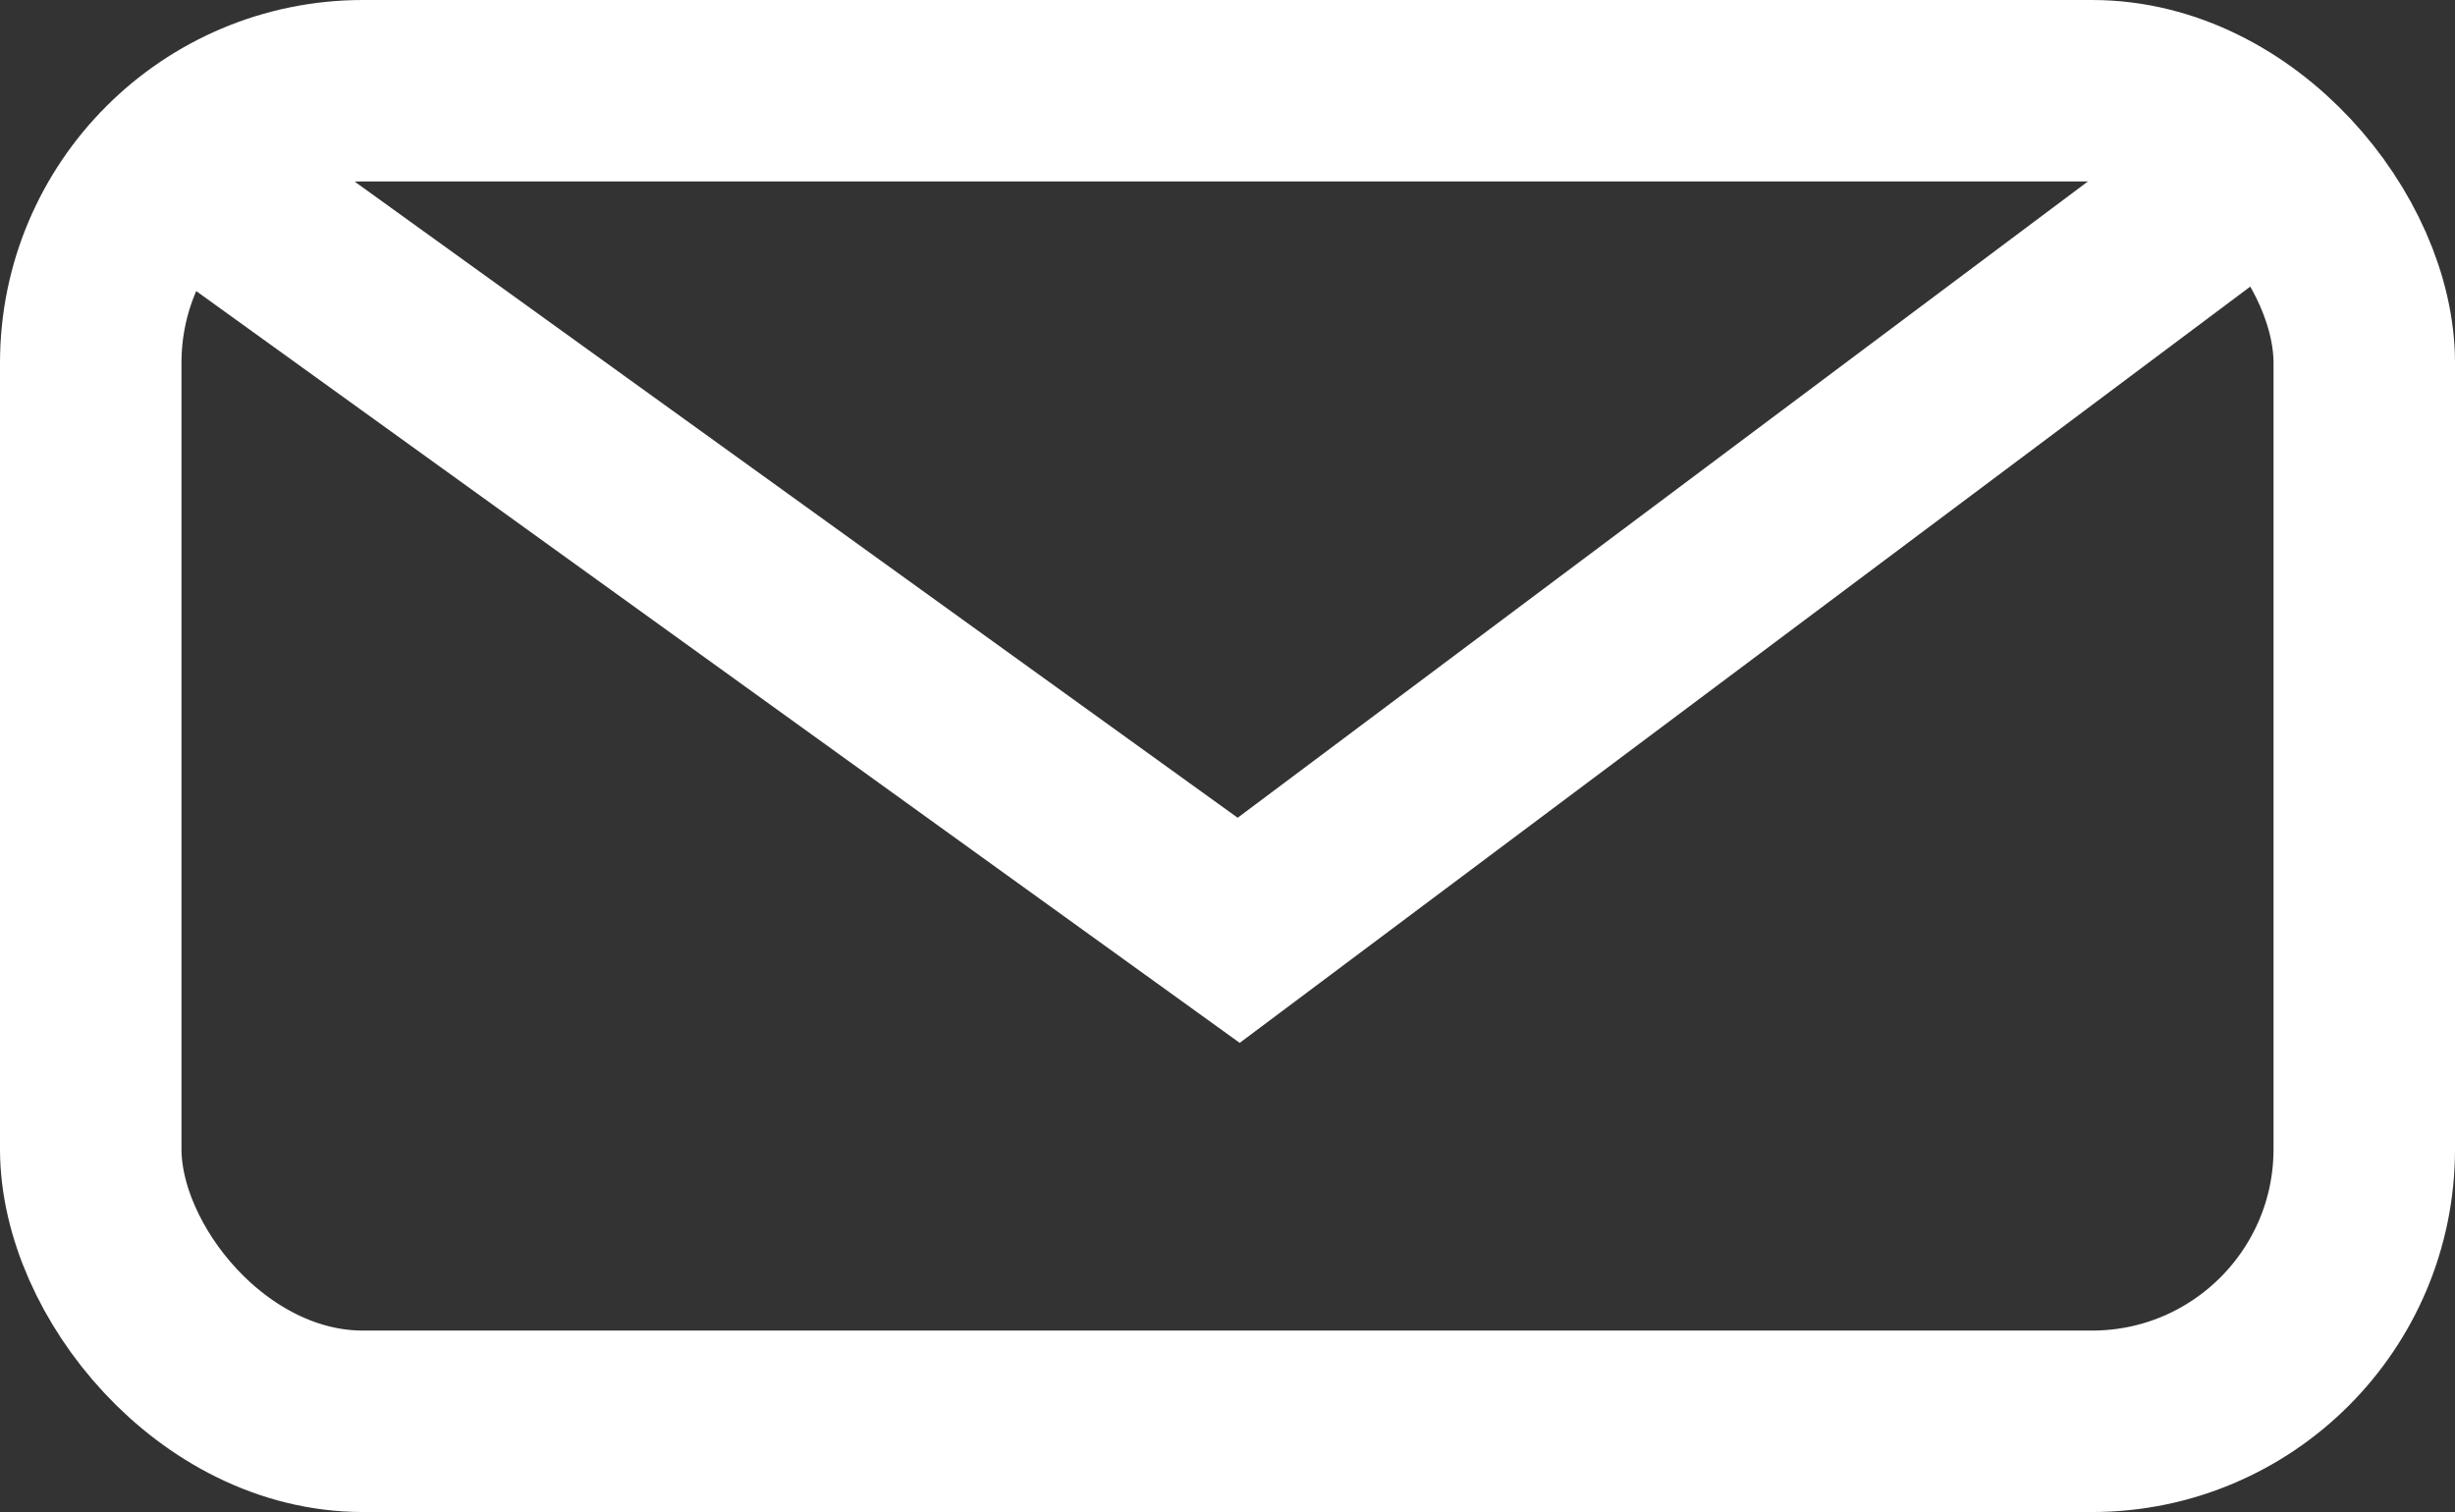
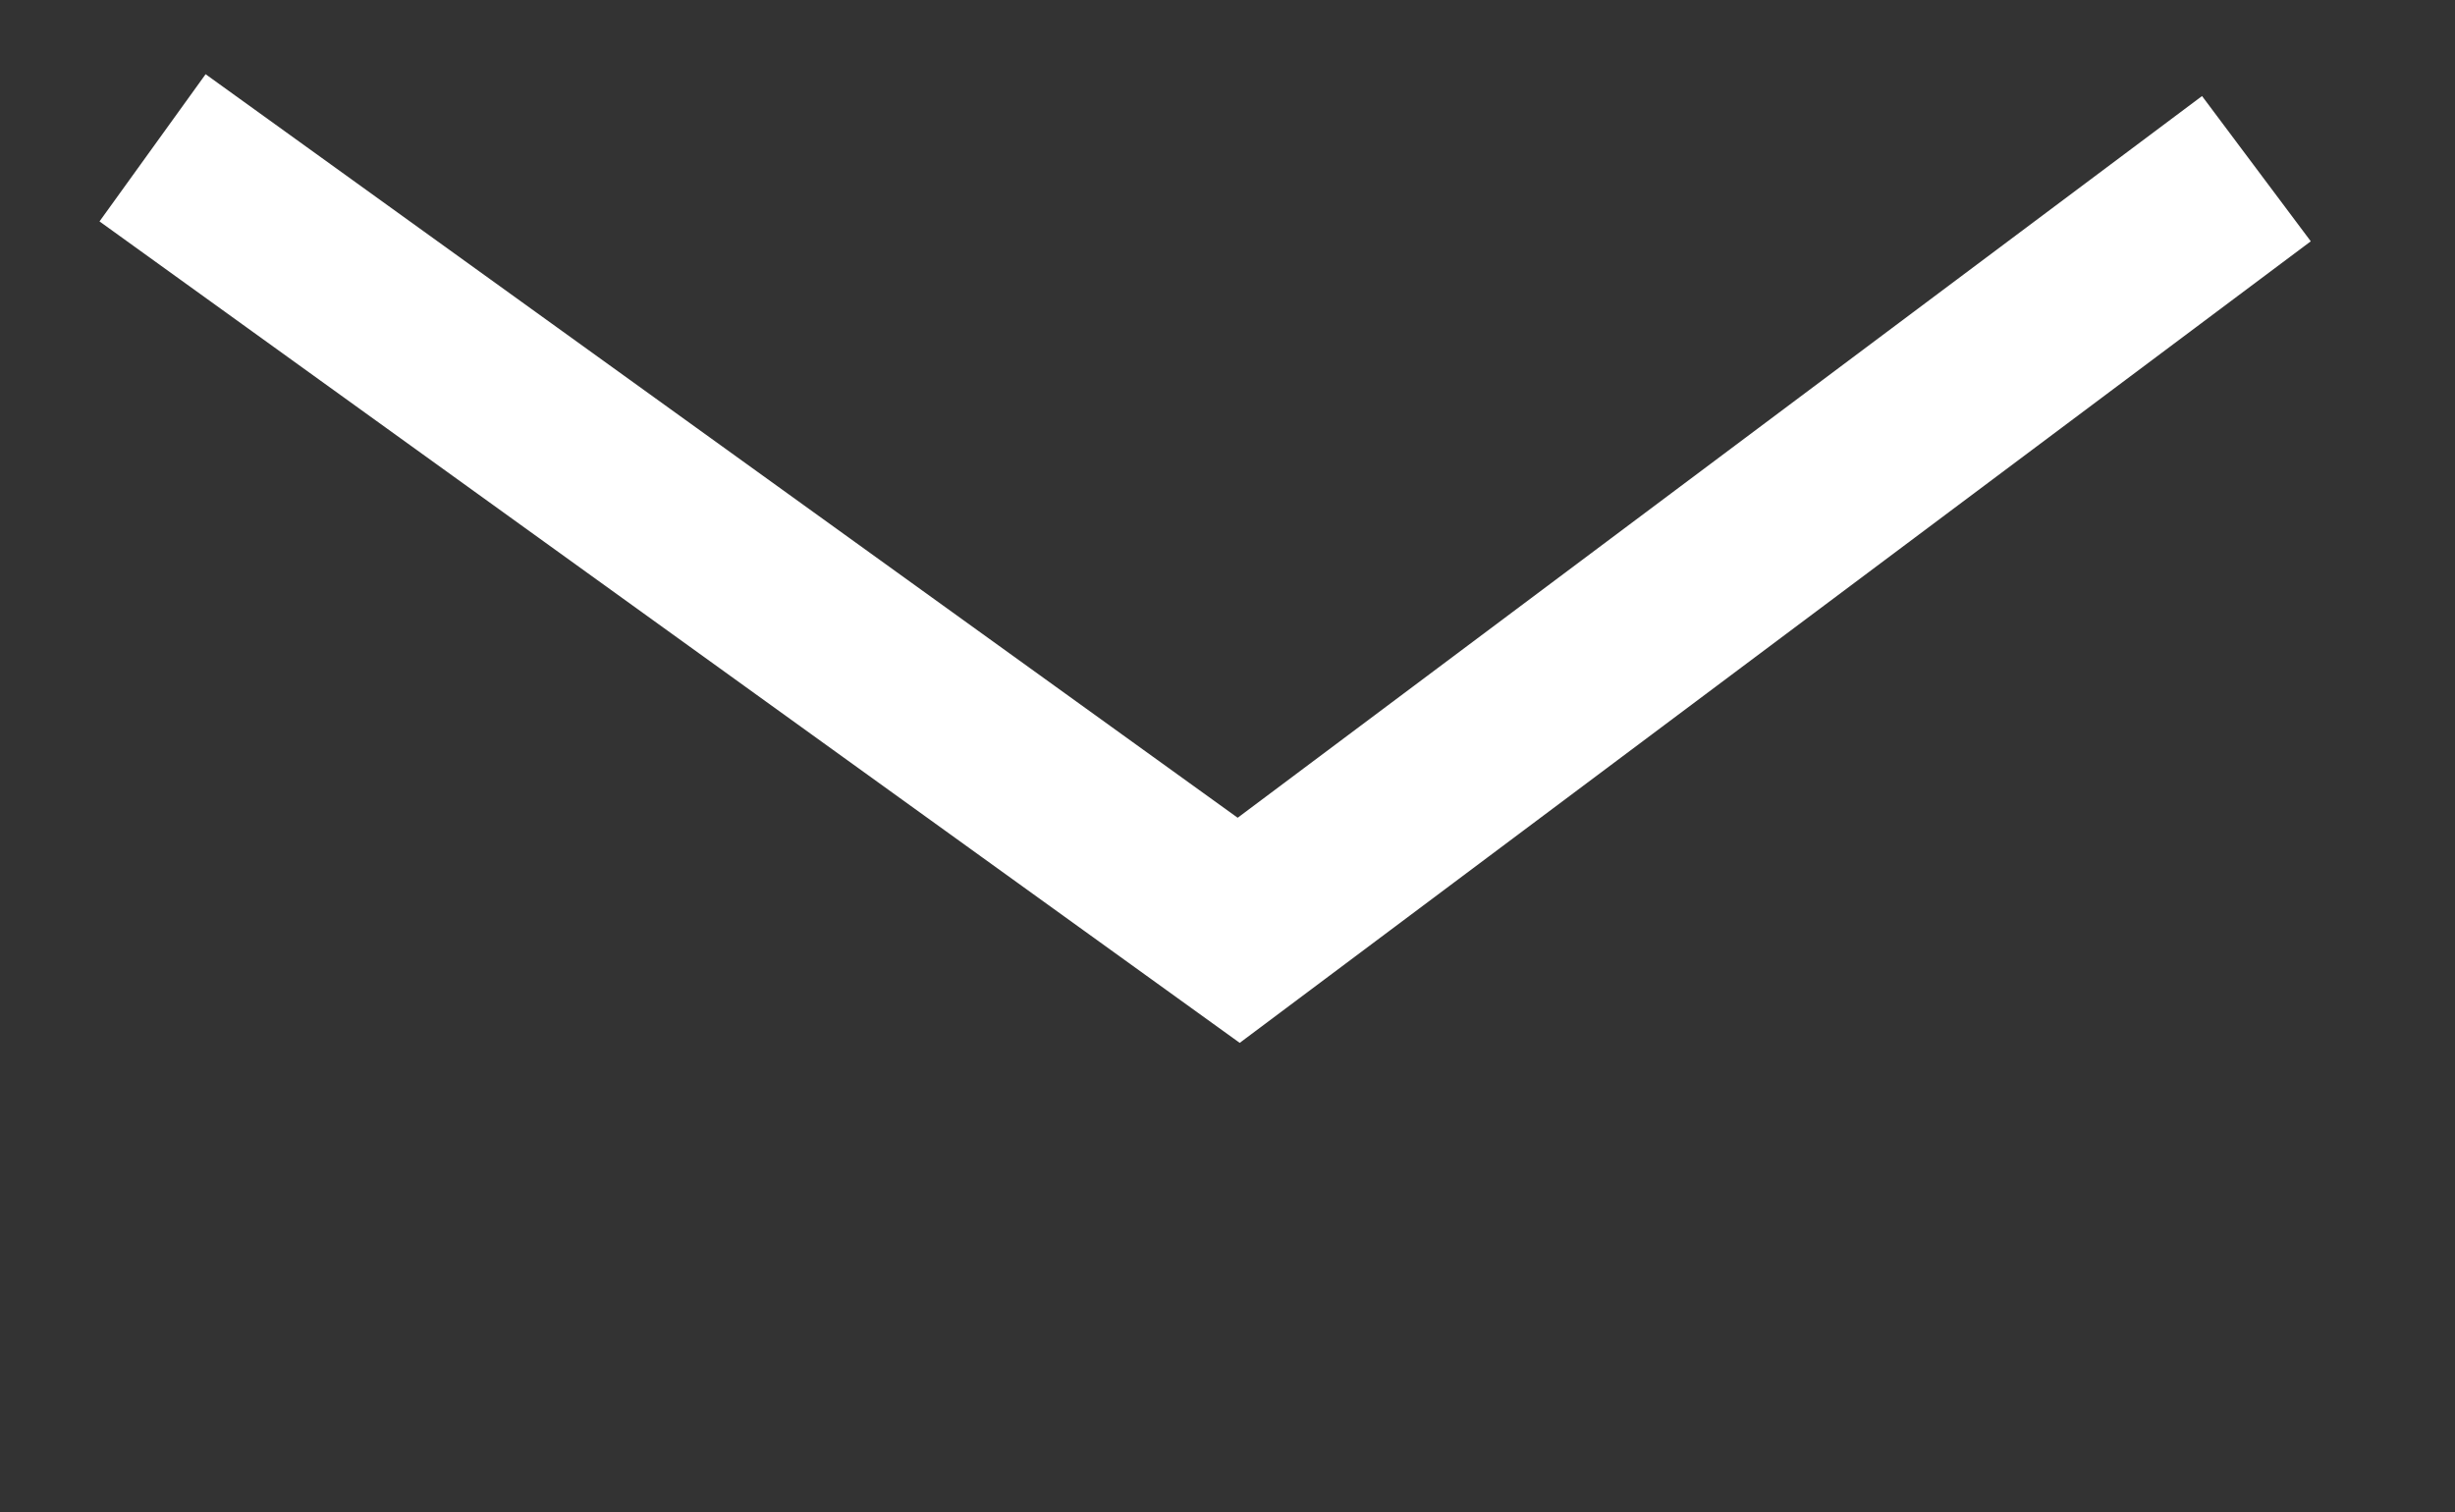
<svg xmlns="http://www.w3.org/2000/svg" width="40.584" height="25" viewBox="0 0 40.584 25">
  <rect x="0" y="0" width="40.584" height="25" fill="#333333" stroke="none" />
  <defs>
    <style>.a,.c{fill:none;}.a{stroke:#fff;stroke-width:3px;}.b{stroke:none;}</style>
  </defs>
  <g transform="translate(-1453.208 -44)">
    <g class="a" transform="translate(1453.208 44)">
      <rect class="b" width="40.584" height="25" rx="6" />
-       <rect class="c" x="1.5" y="1.5" width="37.584" height="22" rx="4.5" />
    </g>
    <path class="a" d="M769.593-119.19l17.955,12.938,16.824-12.593" transform="translate(686.137 165.634)" />
  </g>
</svg>